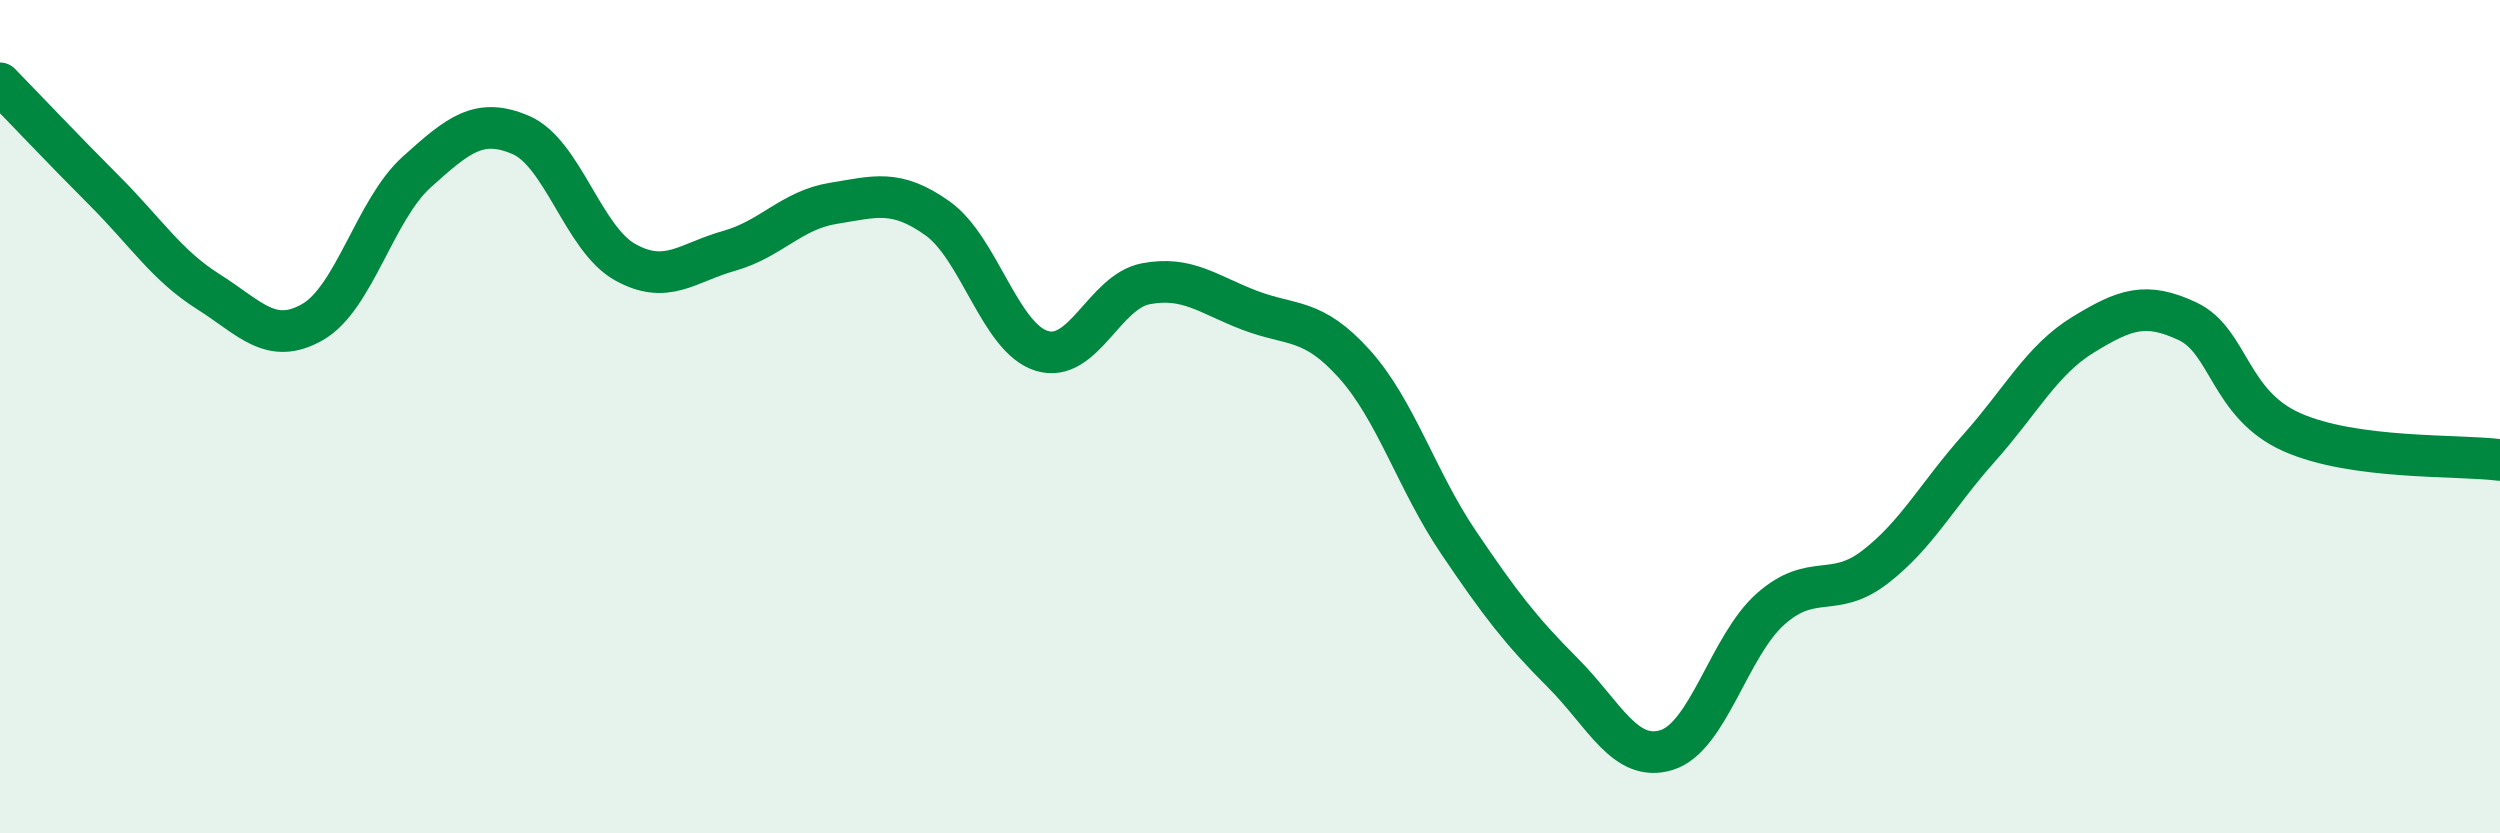
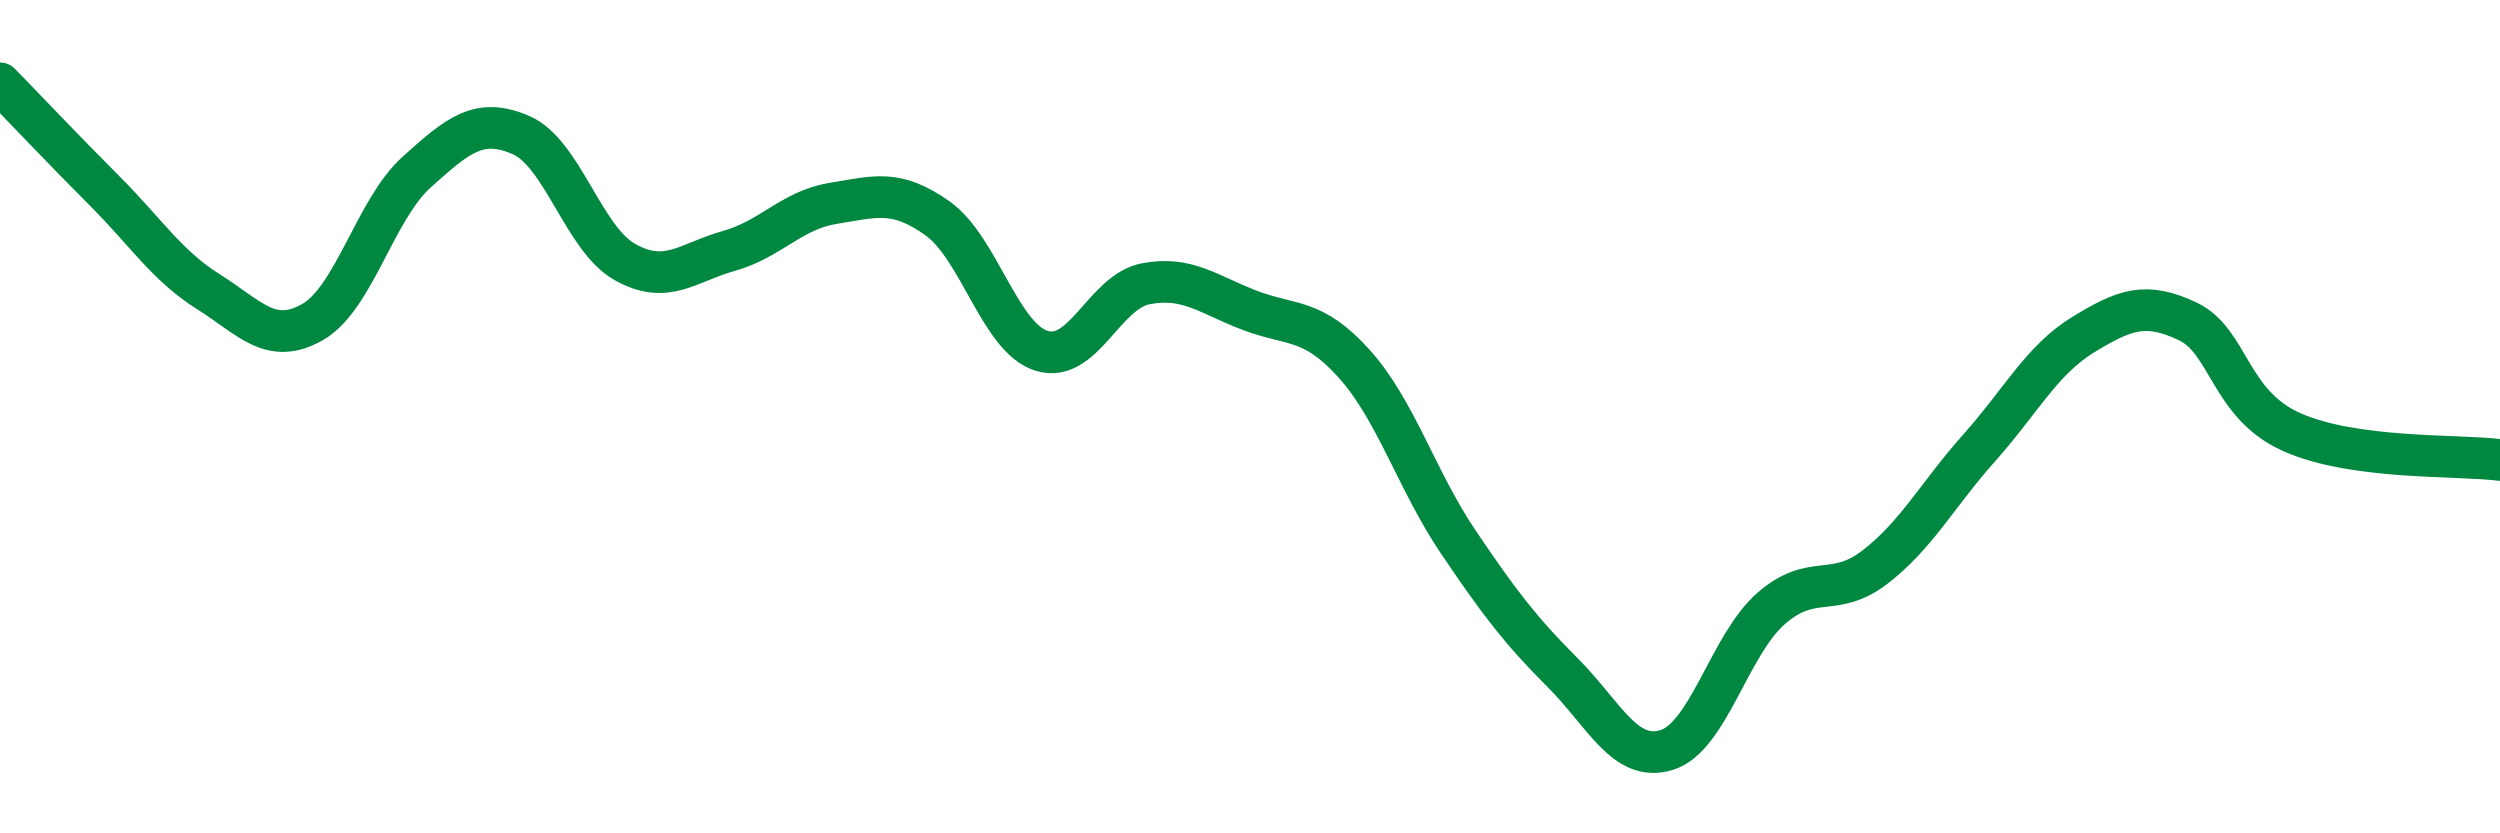
<svg xmlns="http://www.w3.org/2000/svg" width="60" height="20" viewBox="0 0 60 20">
-   <path d="M 0,2 C 0.5,2.51 1.5,3.57 2.5,4.57 C 3.5,5.57 4,6.37 5,7 C 6,7.63 6.5,8.3 7.5,7.73 C 8.5,7.16 9,5.03 10,4.13 C 11,3.23 11.5,2.81 12.5,3.24 C 13.5,3.67 14,5.73 15,6.29 C 16,6.85 16.5,6.3 17.5,6.02 C 18.5,5.74 19,5.04 20,4.88 C 21,4.72 21.5,4.53 22.5,5.24 C 23.5,5.95 24,8.11 25,8.42 C 26,8.73 26.5,7 27.5,6.81 C 28.5,6.62 29,7.07 30,7.45 C 31,7.83 31.5,7.62 32.5,8.73 C 33.5,9.84 34,11.53 35,13.01 C 36,14.49 36.5,15.14 37.5,16.14 C 38.5,17.14 39,18.31 40,18 C 41,17.69 41.5,15.49 42.5,14.61 C 43.5,13.73 44,14.38 45,13.61 C 46,12.84 46.5,11.87 47.5,10.75 C 48.5,9.63 49,8.64 50,8.03 C 51,7.42 51.5,7.24 52.5,7.71 C 53.5,8.18 53.5,9.7 55,10.37 C 56.5,11.04 59,10.91 60,11.04L60 20L0 20Z" fill="#008740" opacity="0.1" stroke-linecap="round" stroke-linejoin="round" />
  <path d="M 0,2 C 0.5,2.51 1.5,3.57 2.5,4.57 C 3.5,5.57 4,6.37 5,7 C 6,7.63 6.5,8.3 7.5,7.73 C 8.5,7.16 9,5.03 10,4.13 C 11,3.23 11.5,2.81 12.5,3.24 C 13.5,3.67 14,5.73 15,6.29 C 16,6.85 16.5,6.3 17.5,6.02 C 18.5,5.74 19,5.04 20,4.88 C 21,4.72 21.5,4.53 22.5,5.24 C 23.5,5.95 24,8.11 25,8.42 C 26,8.73 26.5,7 27.5,6.81 C 28.5,6.62 29,7.07 30,7.45 C 31,7.83 31.5,7.62 32.5,8.73 C 33.5,9.84 34,11.53 35,13.01 C 36,14.49 36.5,15.14 37.5,16.14 C 38.5,17.14 39,18.31 40,18 C 41,17.69 41.5,15.49 42.5,14.61 C 43.5,13.73 44,14.38 45,13.61 C 46,12.84 46.5,11.87 47.5,10.75 C 48.5,9.63 49,8.64 50,8.03 C 51,7.42 51.5,7.24 52.5,7.71 C 53.5,8.18 53.5,9.7 55,10.37 C 56.5,11.04 59,10.91 60,11.04" stroke="#008740" stroke-width="1" fill="none" stroke-linecap="round" stroke-linejoin="round" />
</svg>